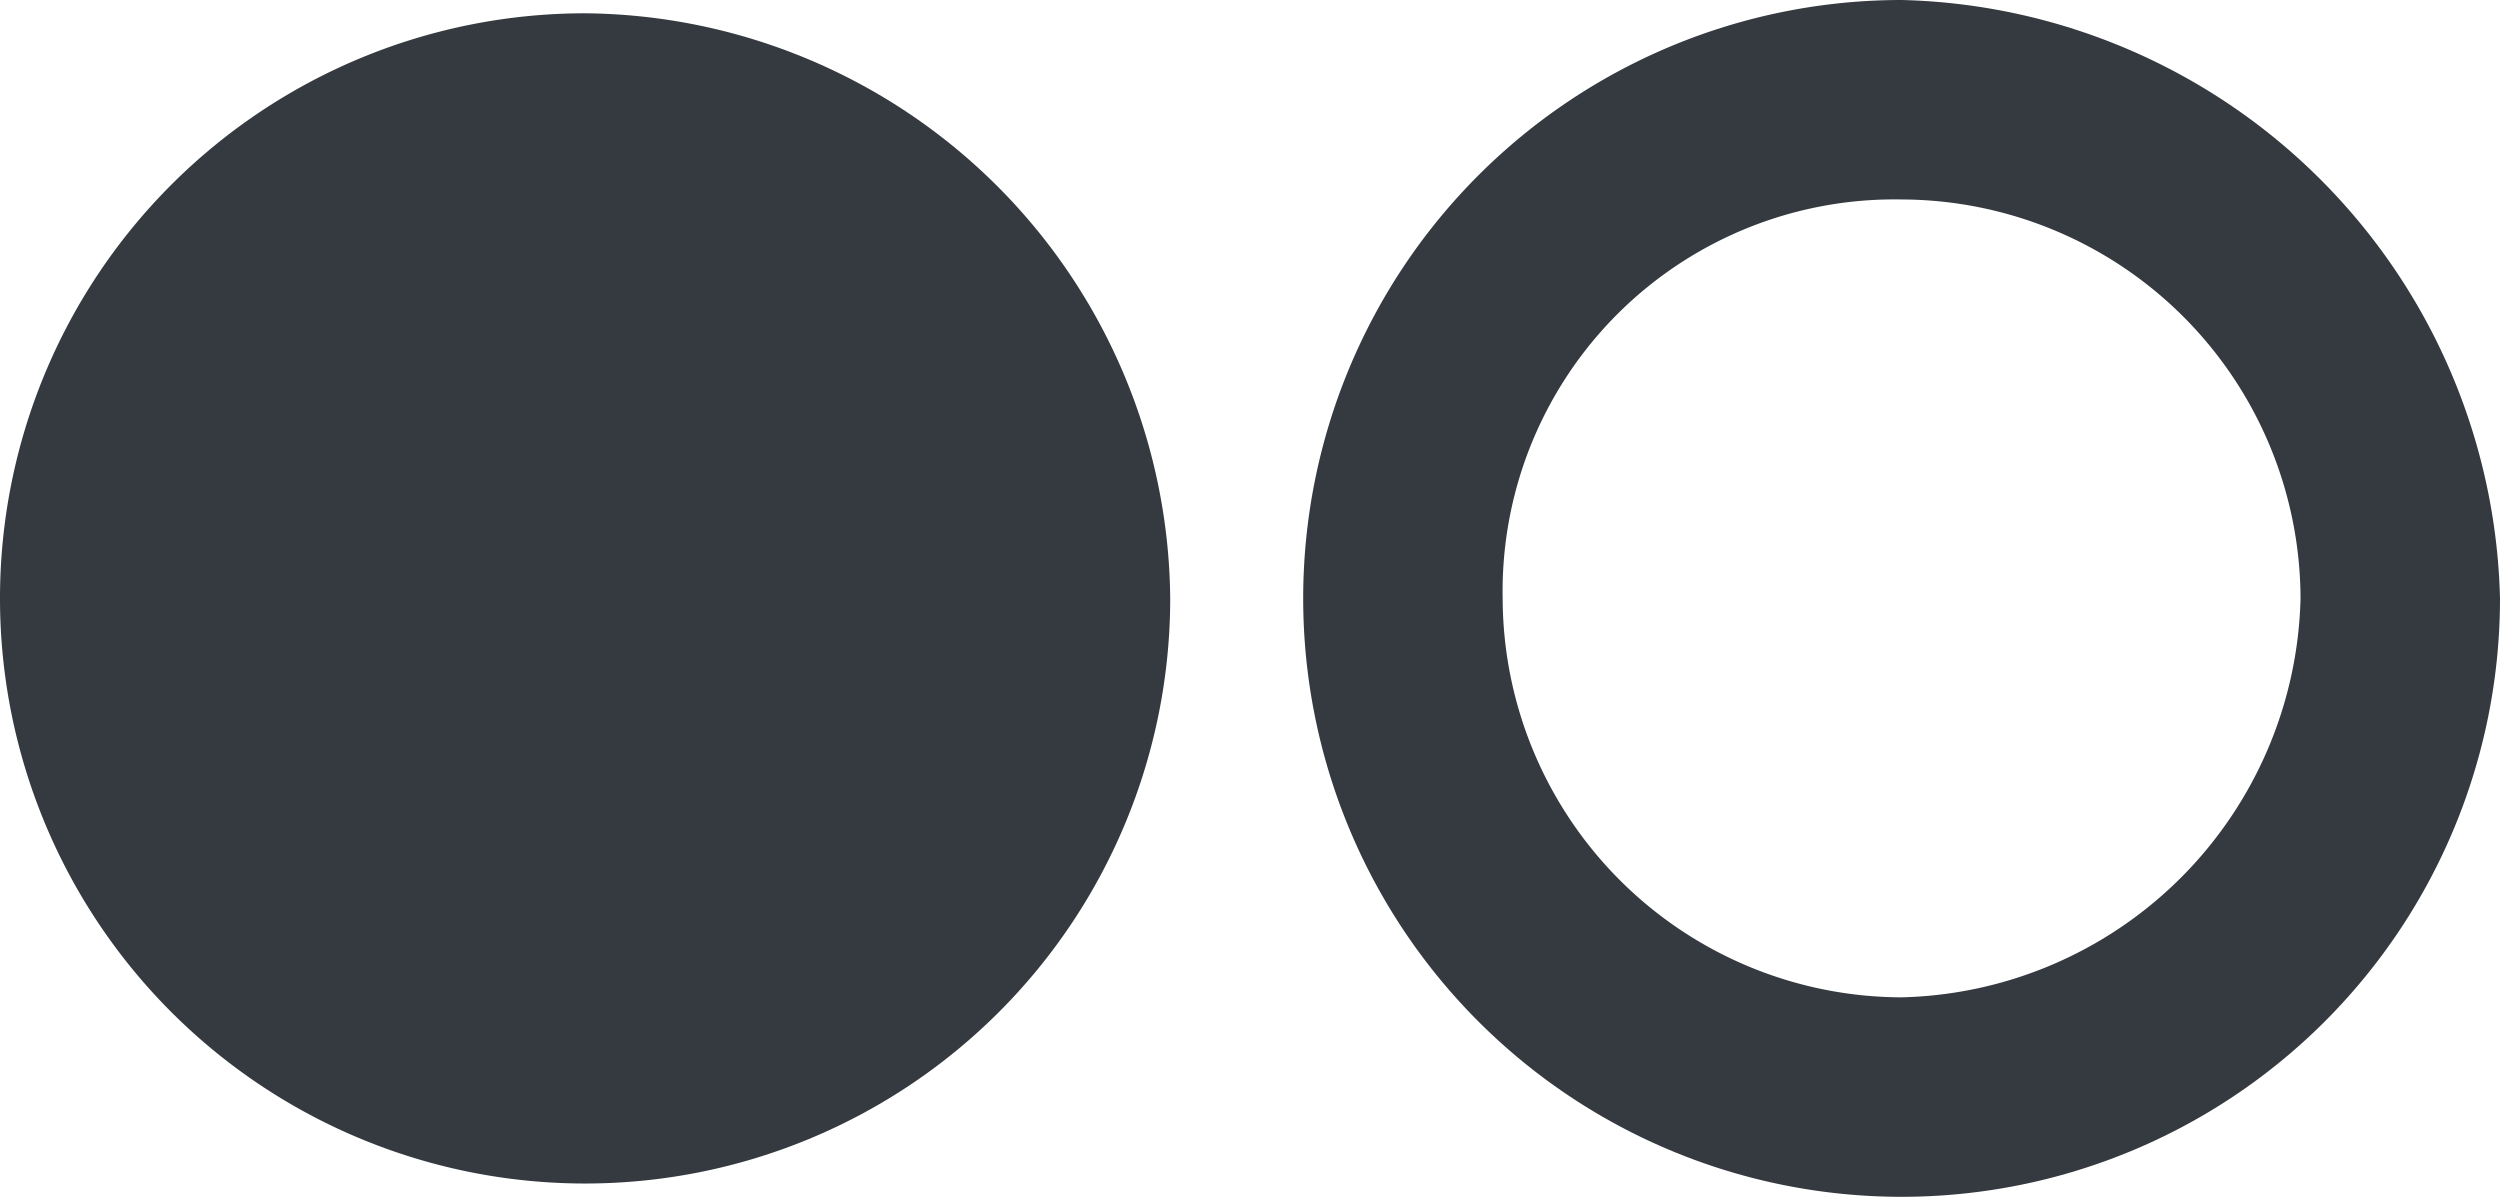
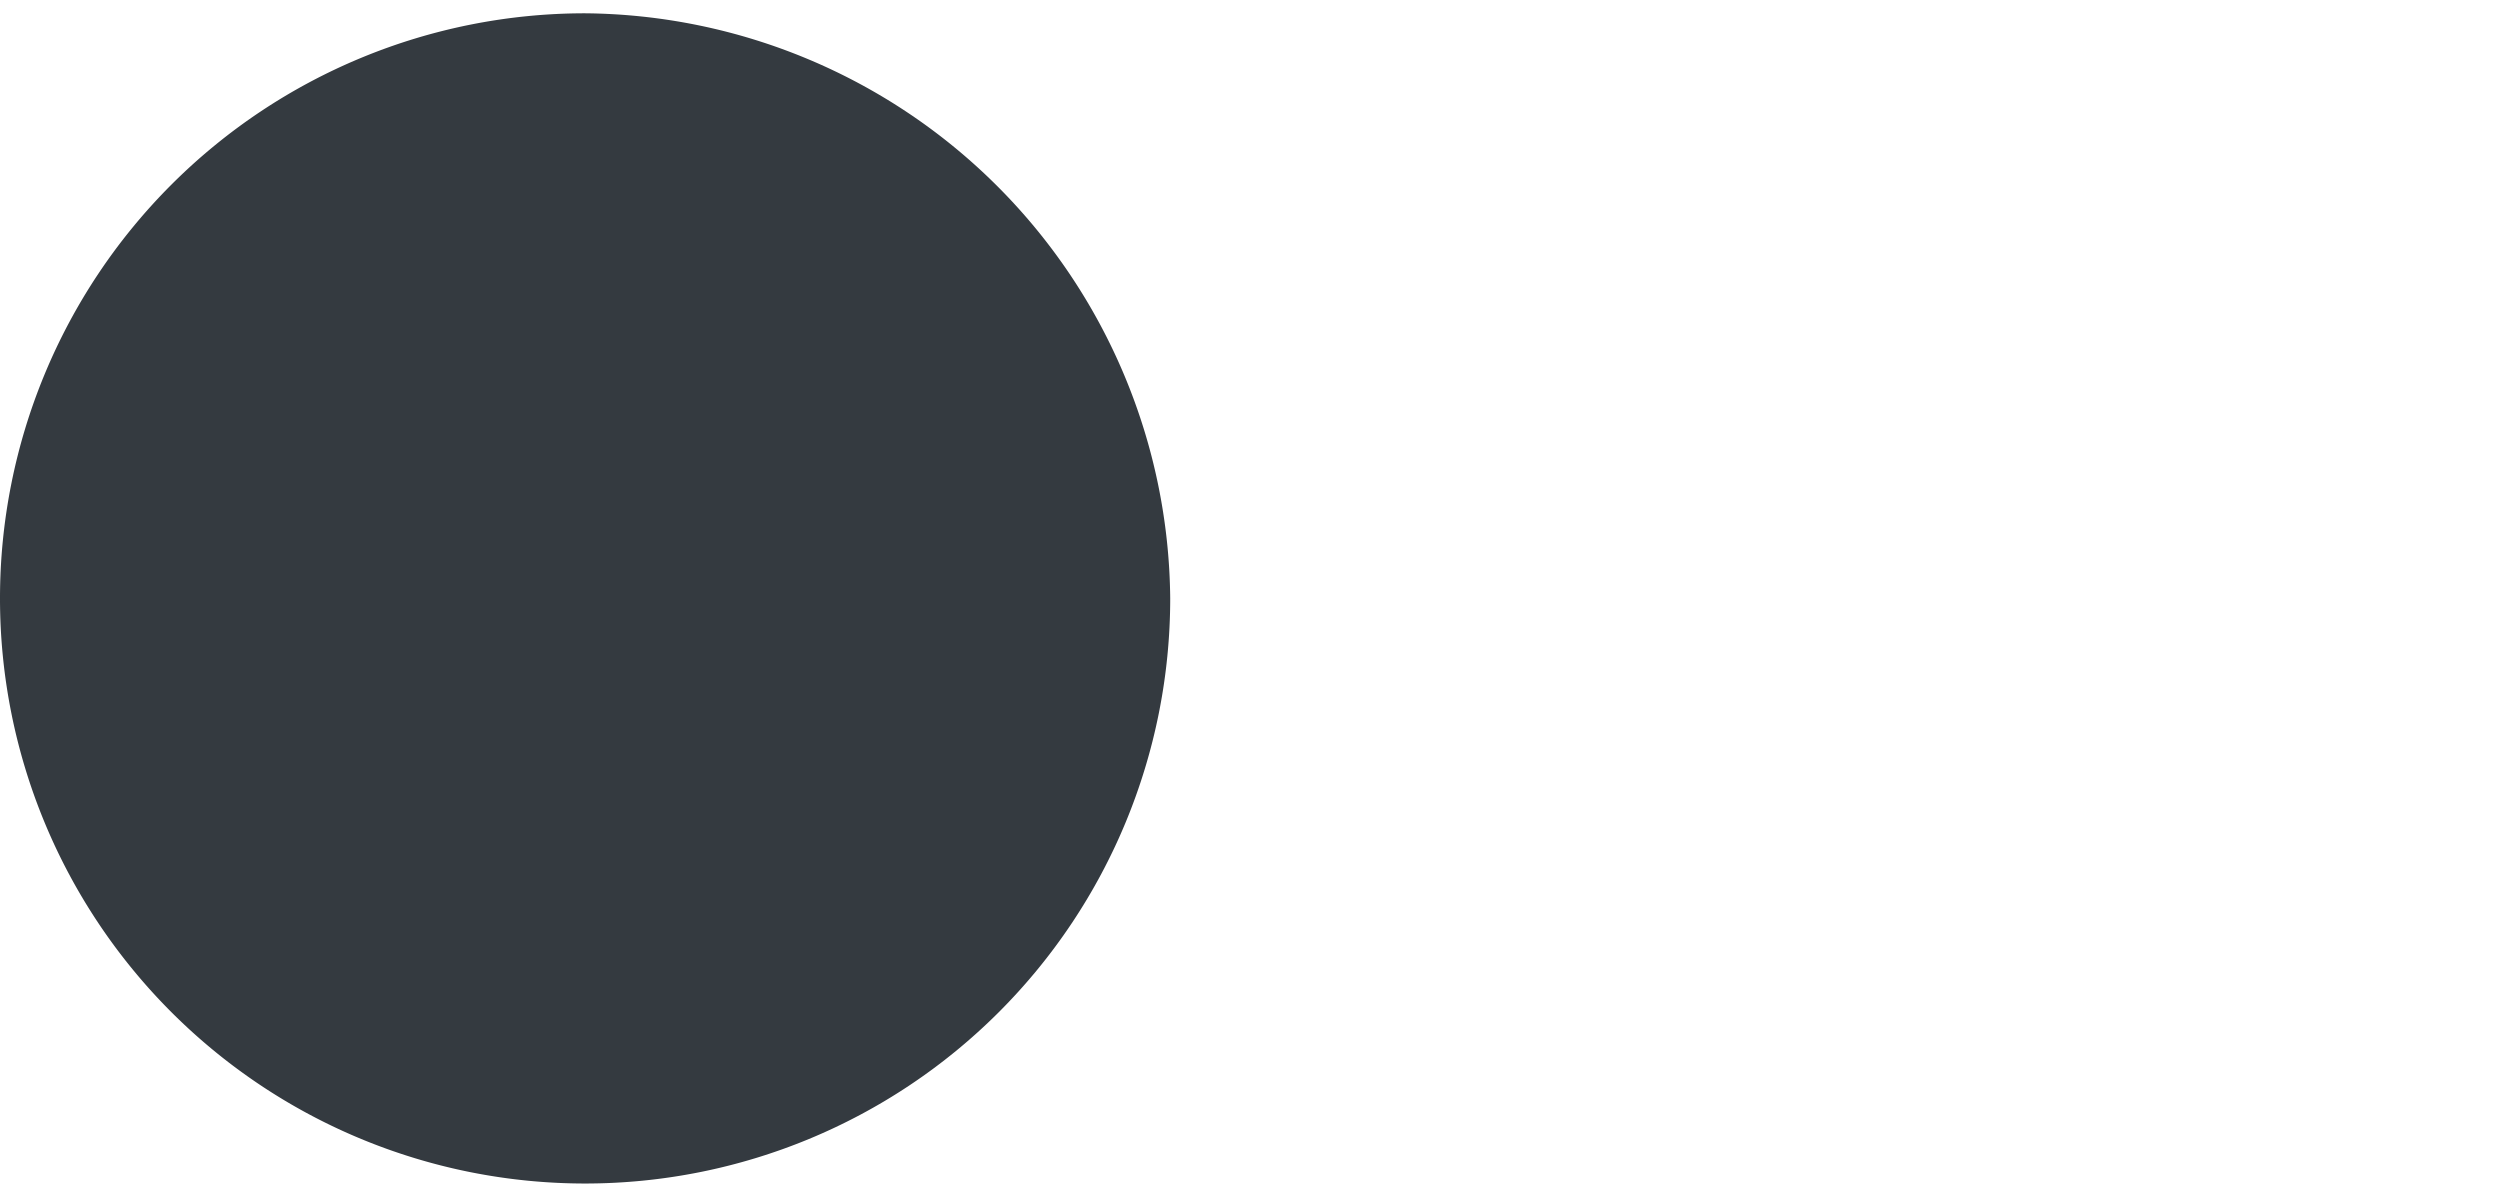
<svg xmlns="http://www.w3.org/2000/svg" width="23.5" height="11.25" viewBox="0 0 23.5 11.25">
  <g transform="translate(-401.25 -153.375)">
-     <path d="M209.125,329.375A5.625,5.625,0,1,0,214.75,335,5.766,5.766,0,0,0,209.125,329.375Zm0,9.375a3.761,3.761,0,0,1-3.75-3.75,3.683,3.683,0,0,1,3.75-3.75,3.761,3.761,0,0,1,3.75,3.75A3.843,3.843,0,0,1,209.125,338.75Z" transform="translate(210 -176)" fill="#343a40" />
    <path d="M196.75,329.5a5.5,5.5,0,1,0,5.5,5.5A5.549,5.549,0,0,0,196.75,329.5Z" transform="translate(210 -176)" fill="#343a40" />
  </g>
</svg>